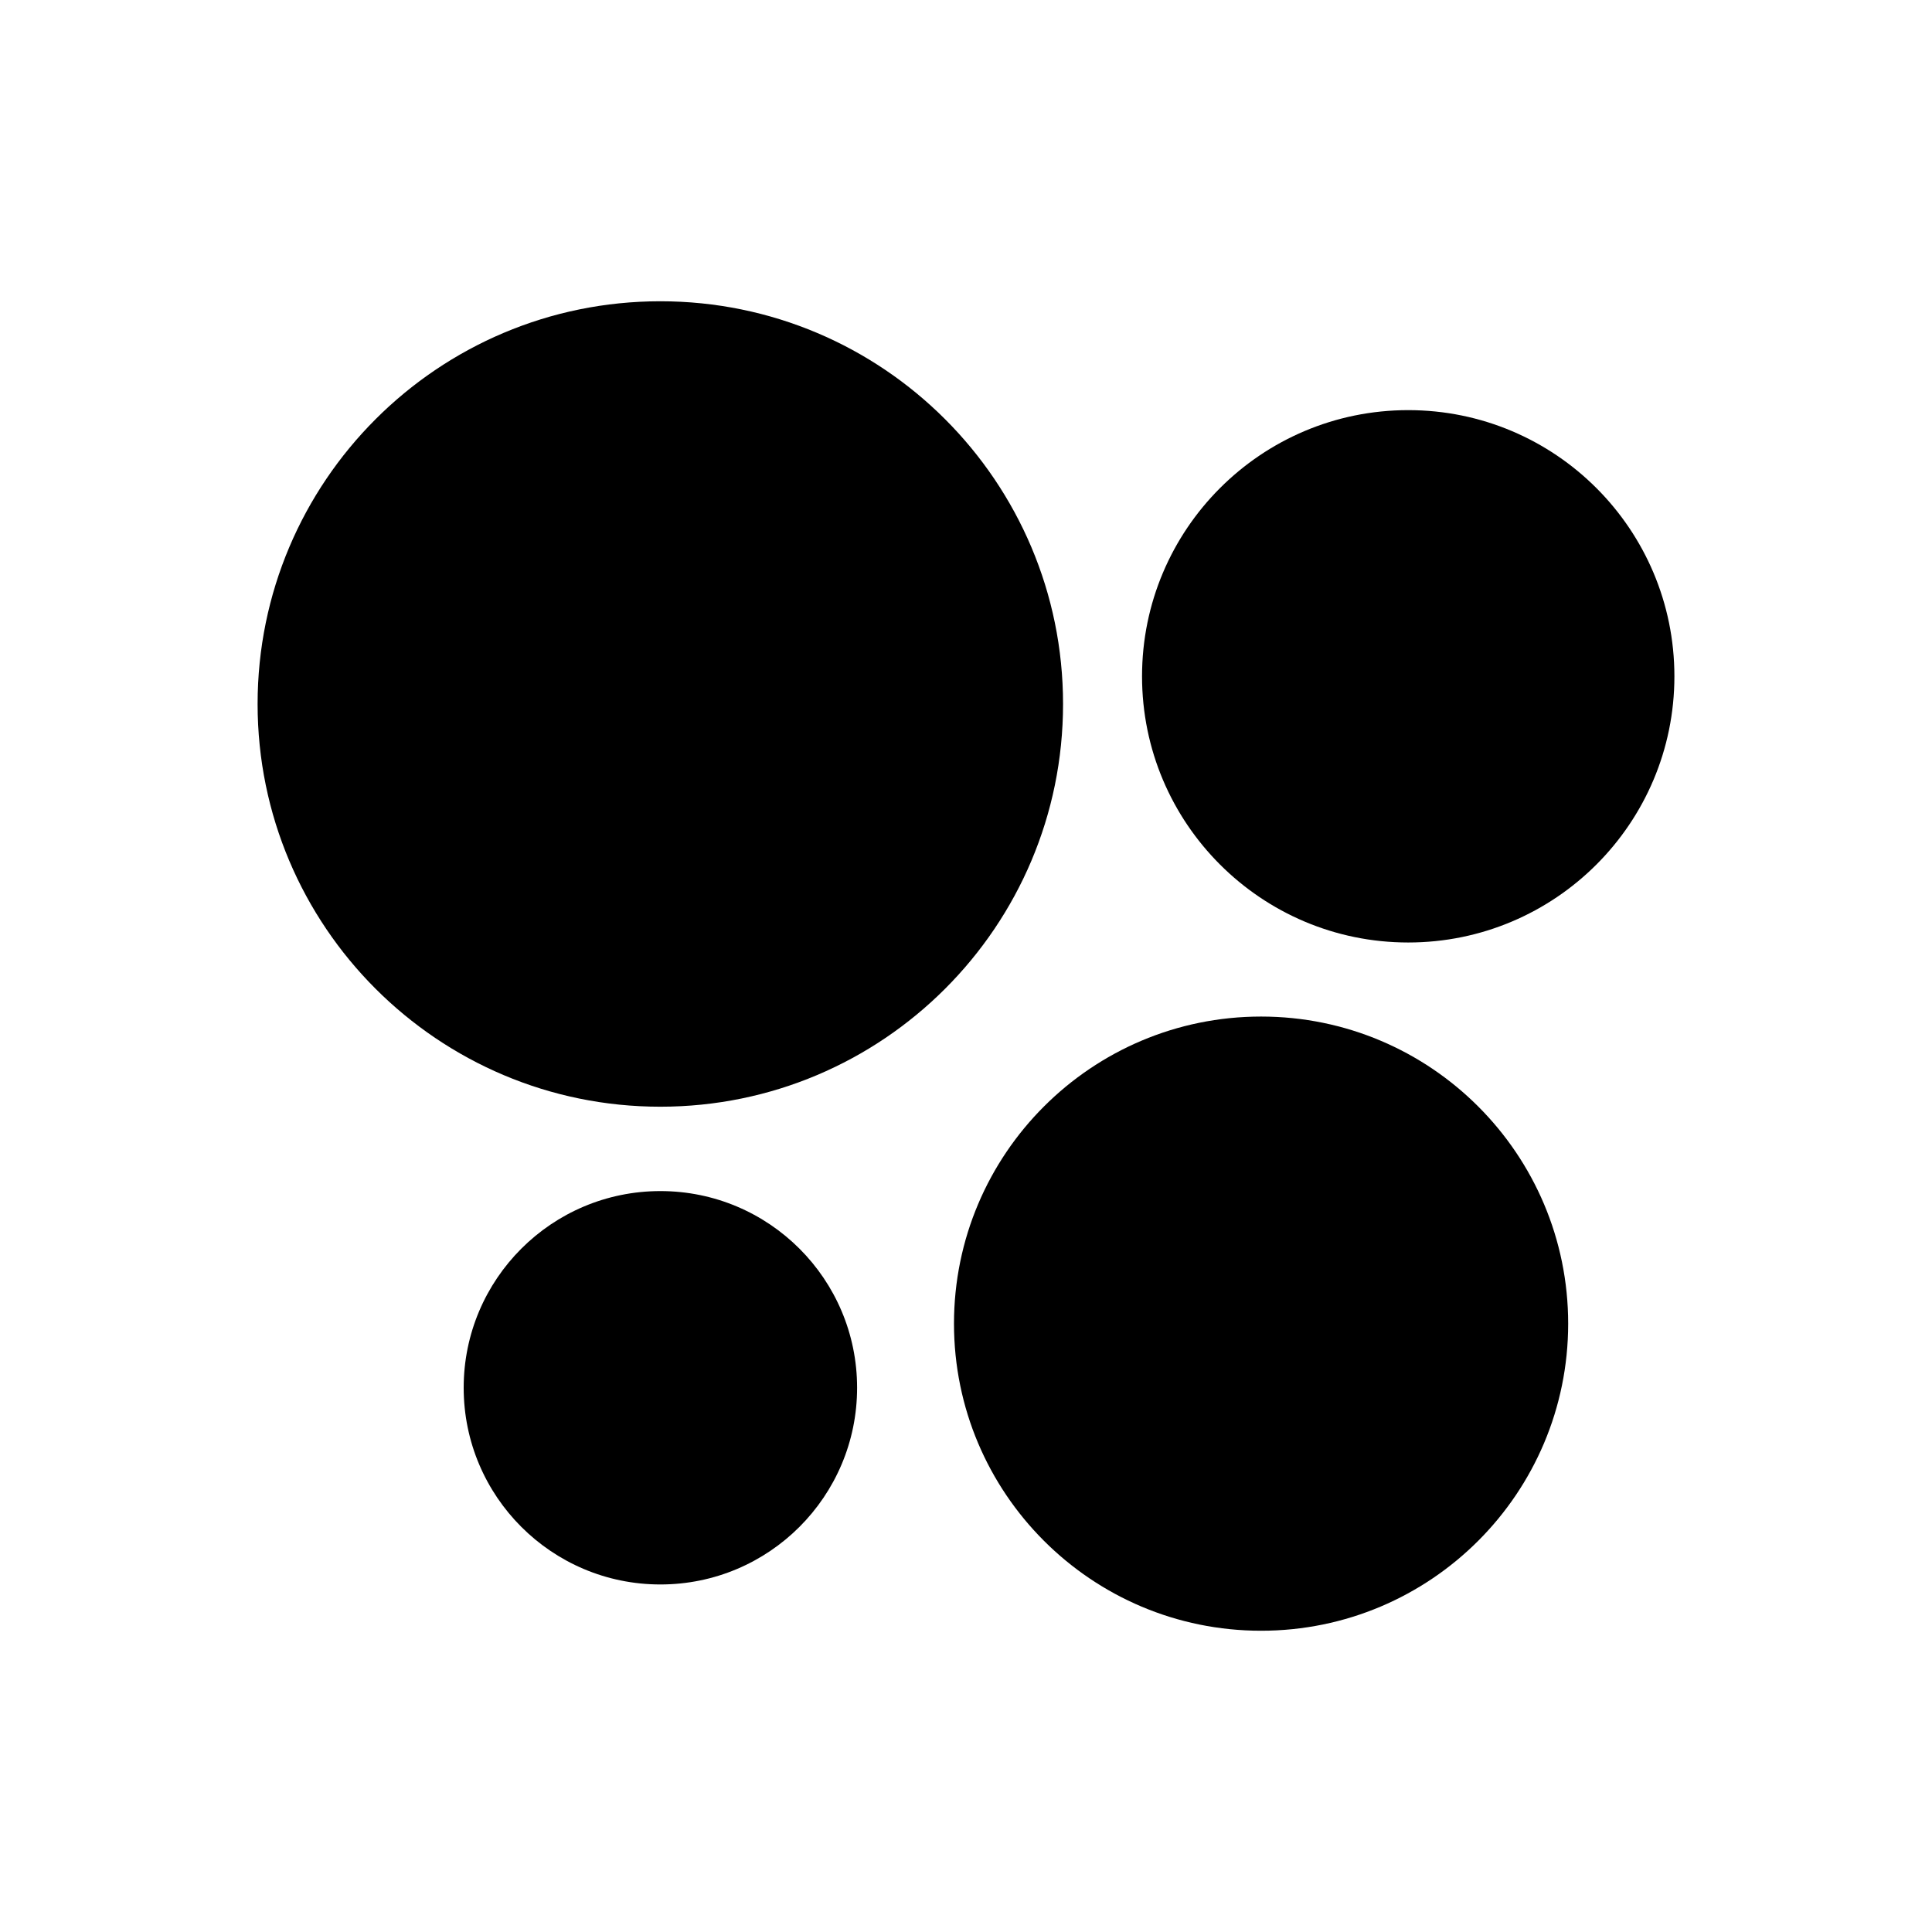
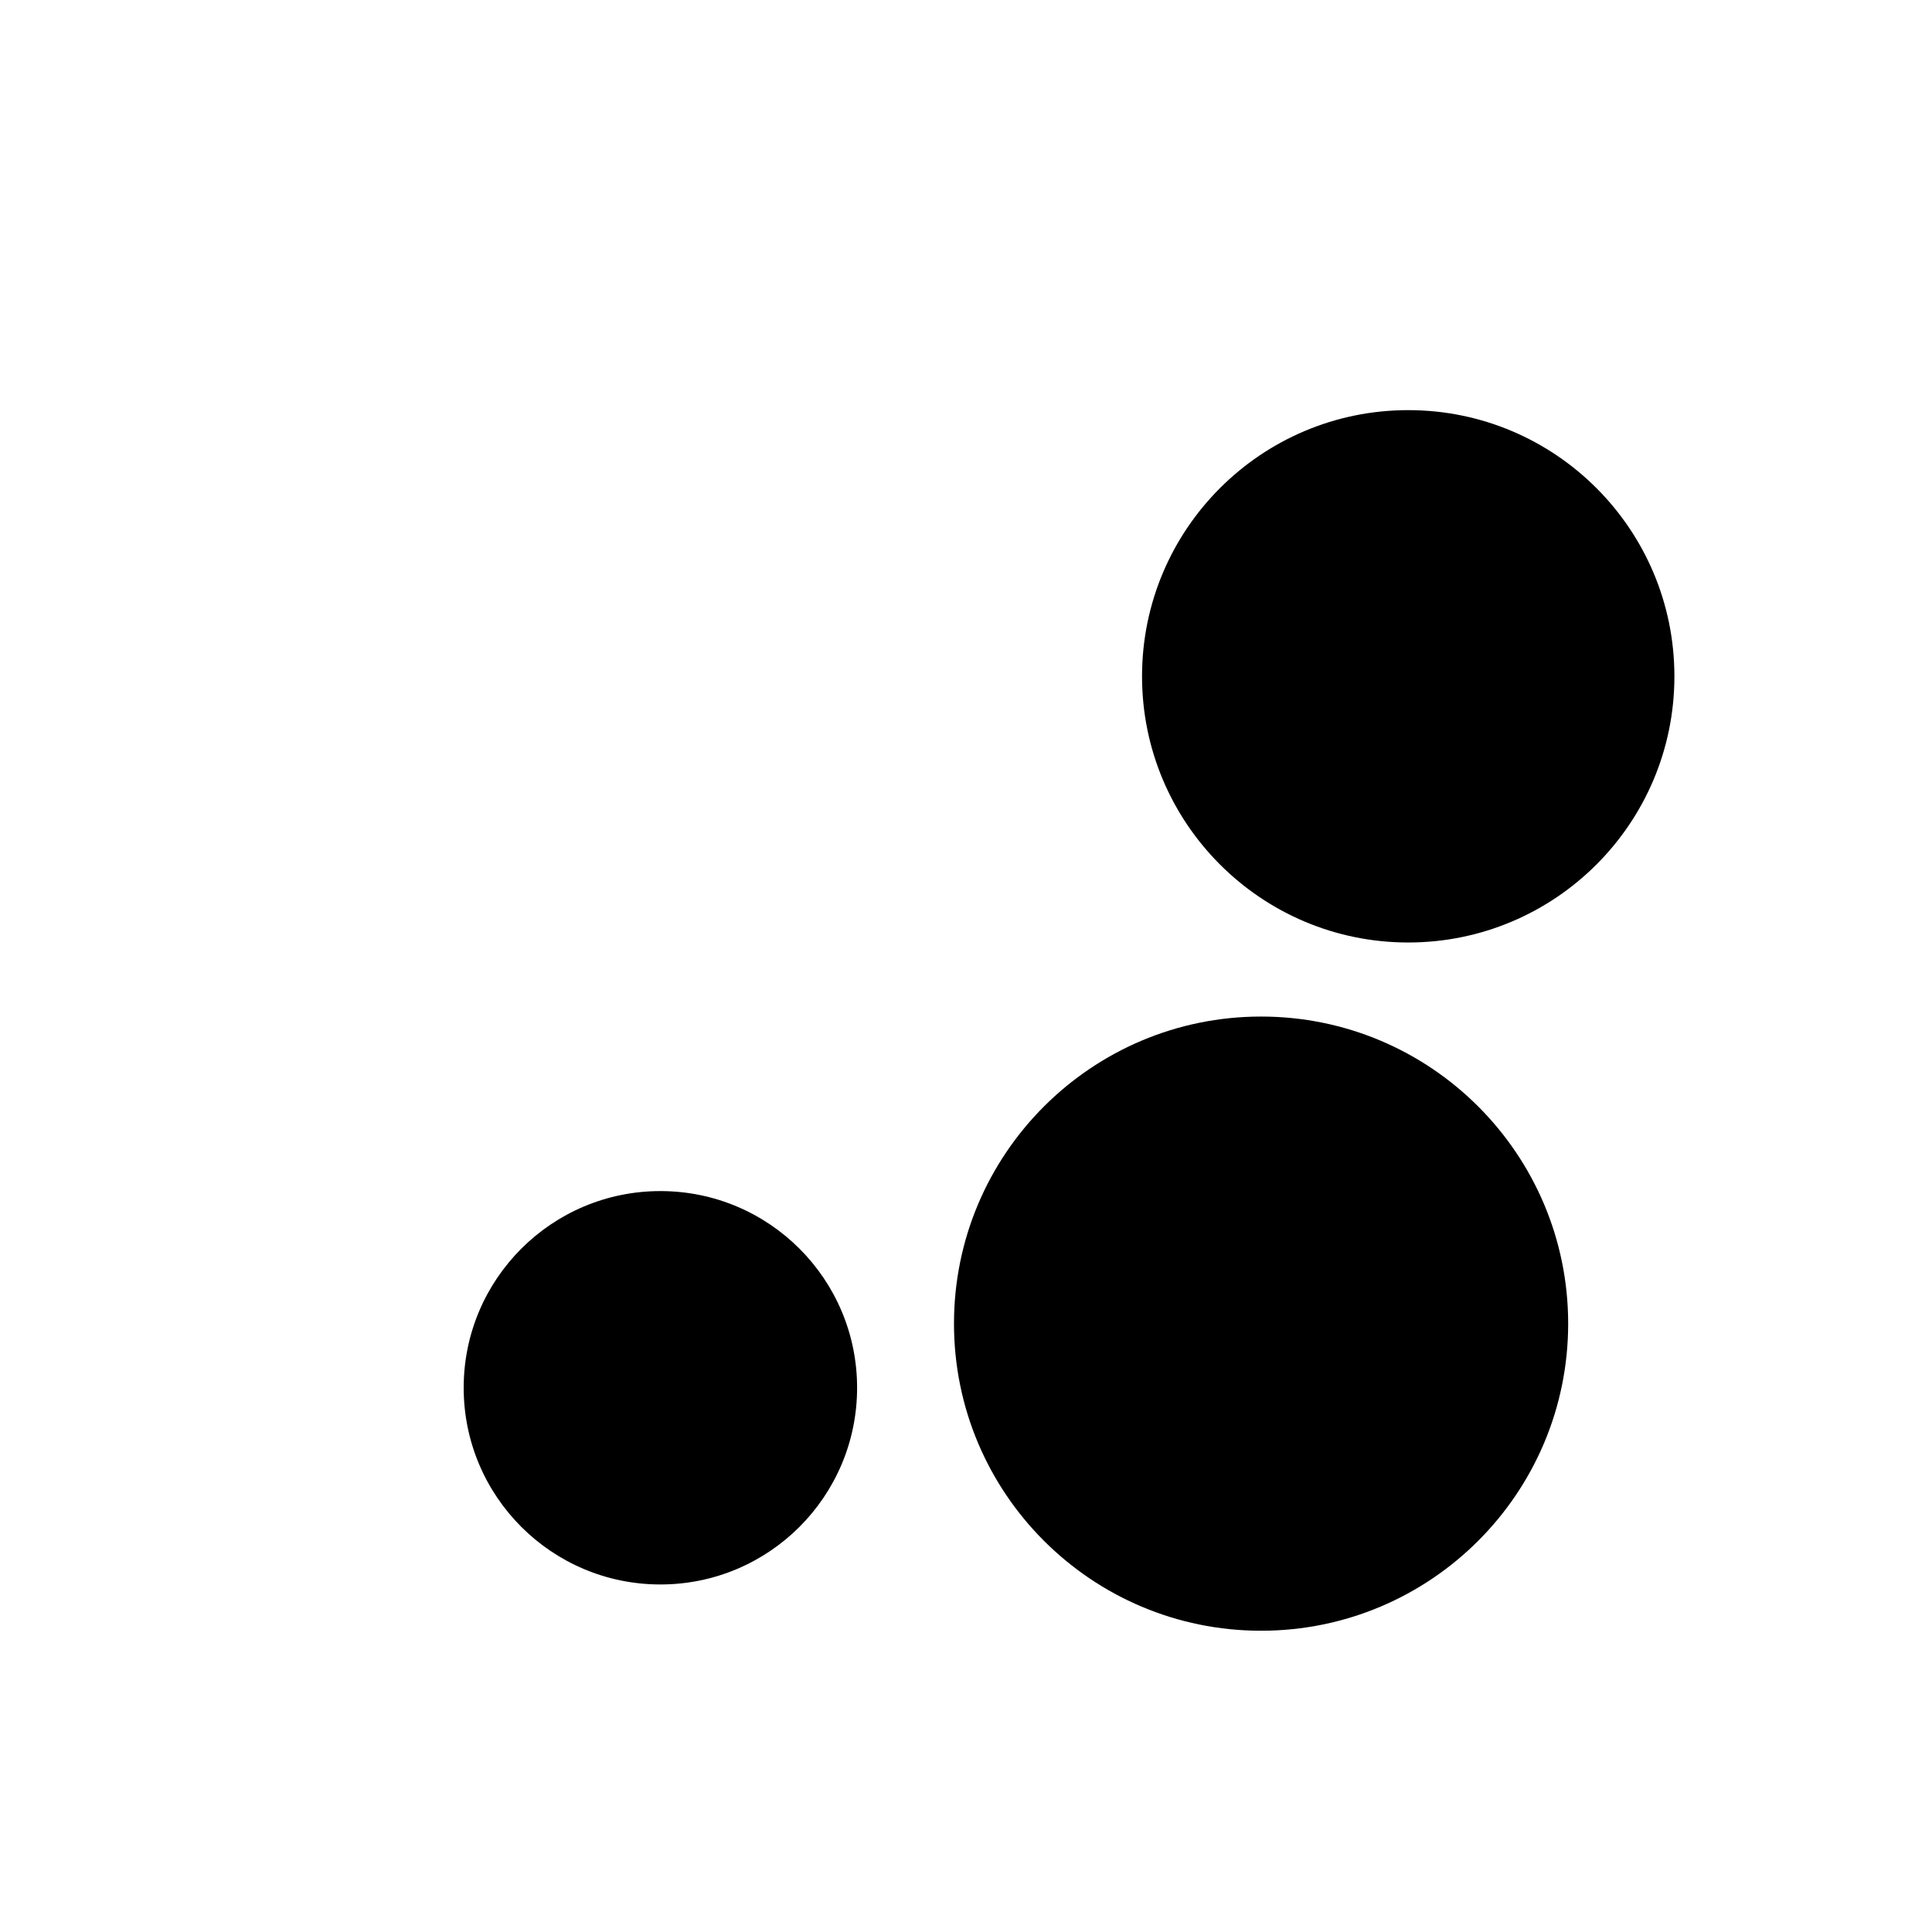
<svg xmlns="http://www.w3.org/2000/svg" width="60" height="60" viewBox="0 0 60 60" fill="none">
  <g id="okcoin-usd 1">
    <g id="Group">
-       <path id="Vector" d="M20.507 34.37C27.415 34.37 33.014 28.77 33.014 21.863C33.014 14.956 27.415 9.356 20.507 9.356C13.6 9.356 8 14.956 8 21.863C8 28.77 13.6 34.37 20.507 34.37Z" fill="black" />
      <path id="Vector_2" d="M39.164 50.644C44.431 50.644 48.701 46.374 48.701 41.107C48.701 35.84 44.431 31.57 39.164 31.57C33.897 31.57 29.627 35.84 29.627 41.107C29.627 46.374 33.897 50.644 39.164 50.644Z" fill="black" />
      <path id="Vector_3" d="M43.734 29.27C48.299 29.27 52 25.569 52 21.004C52 16.438 48.299 12.737 43.734 12.737C39.168 12.737 35.467 16.438 35.467 21.004C35.467 25.569 39.168 29.27 43.734 29.27Z" fill="black" />
      <path id="Vector_4" d="M20.509 49.207C23.883 49.207 26.618 46.472 26.618 43.098C26.618 39.725 23.883 36.99 20.509 36.99C17.135 36.99 14.4 39.725 14.4 43.098C14.4 46.472 17.135 49.207 20.509 49.207Z" fill="black" />
    </g>
  </g>
</svg>